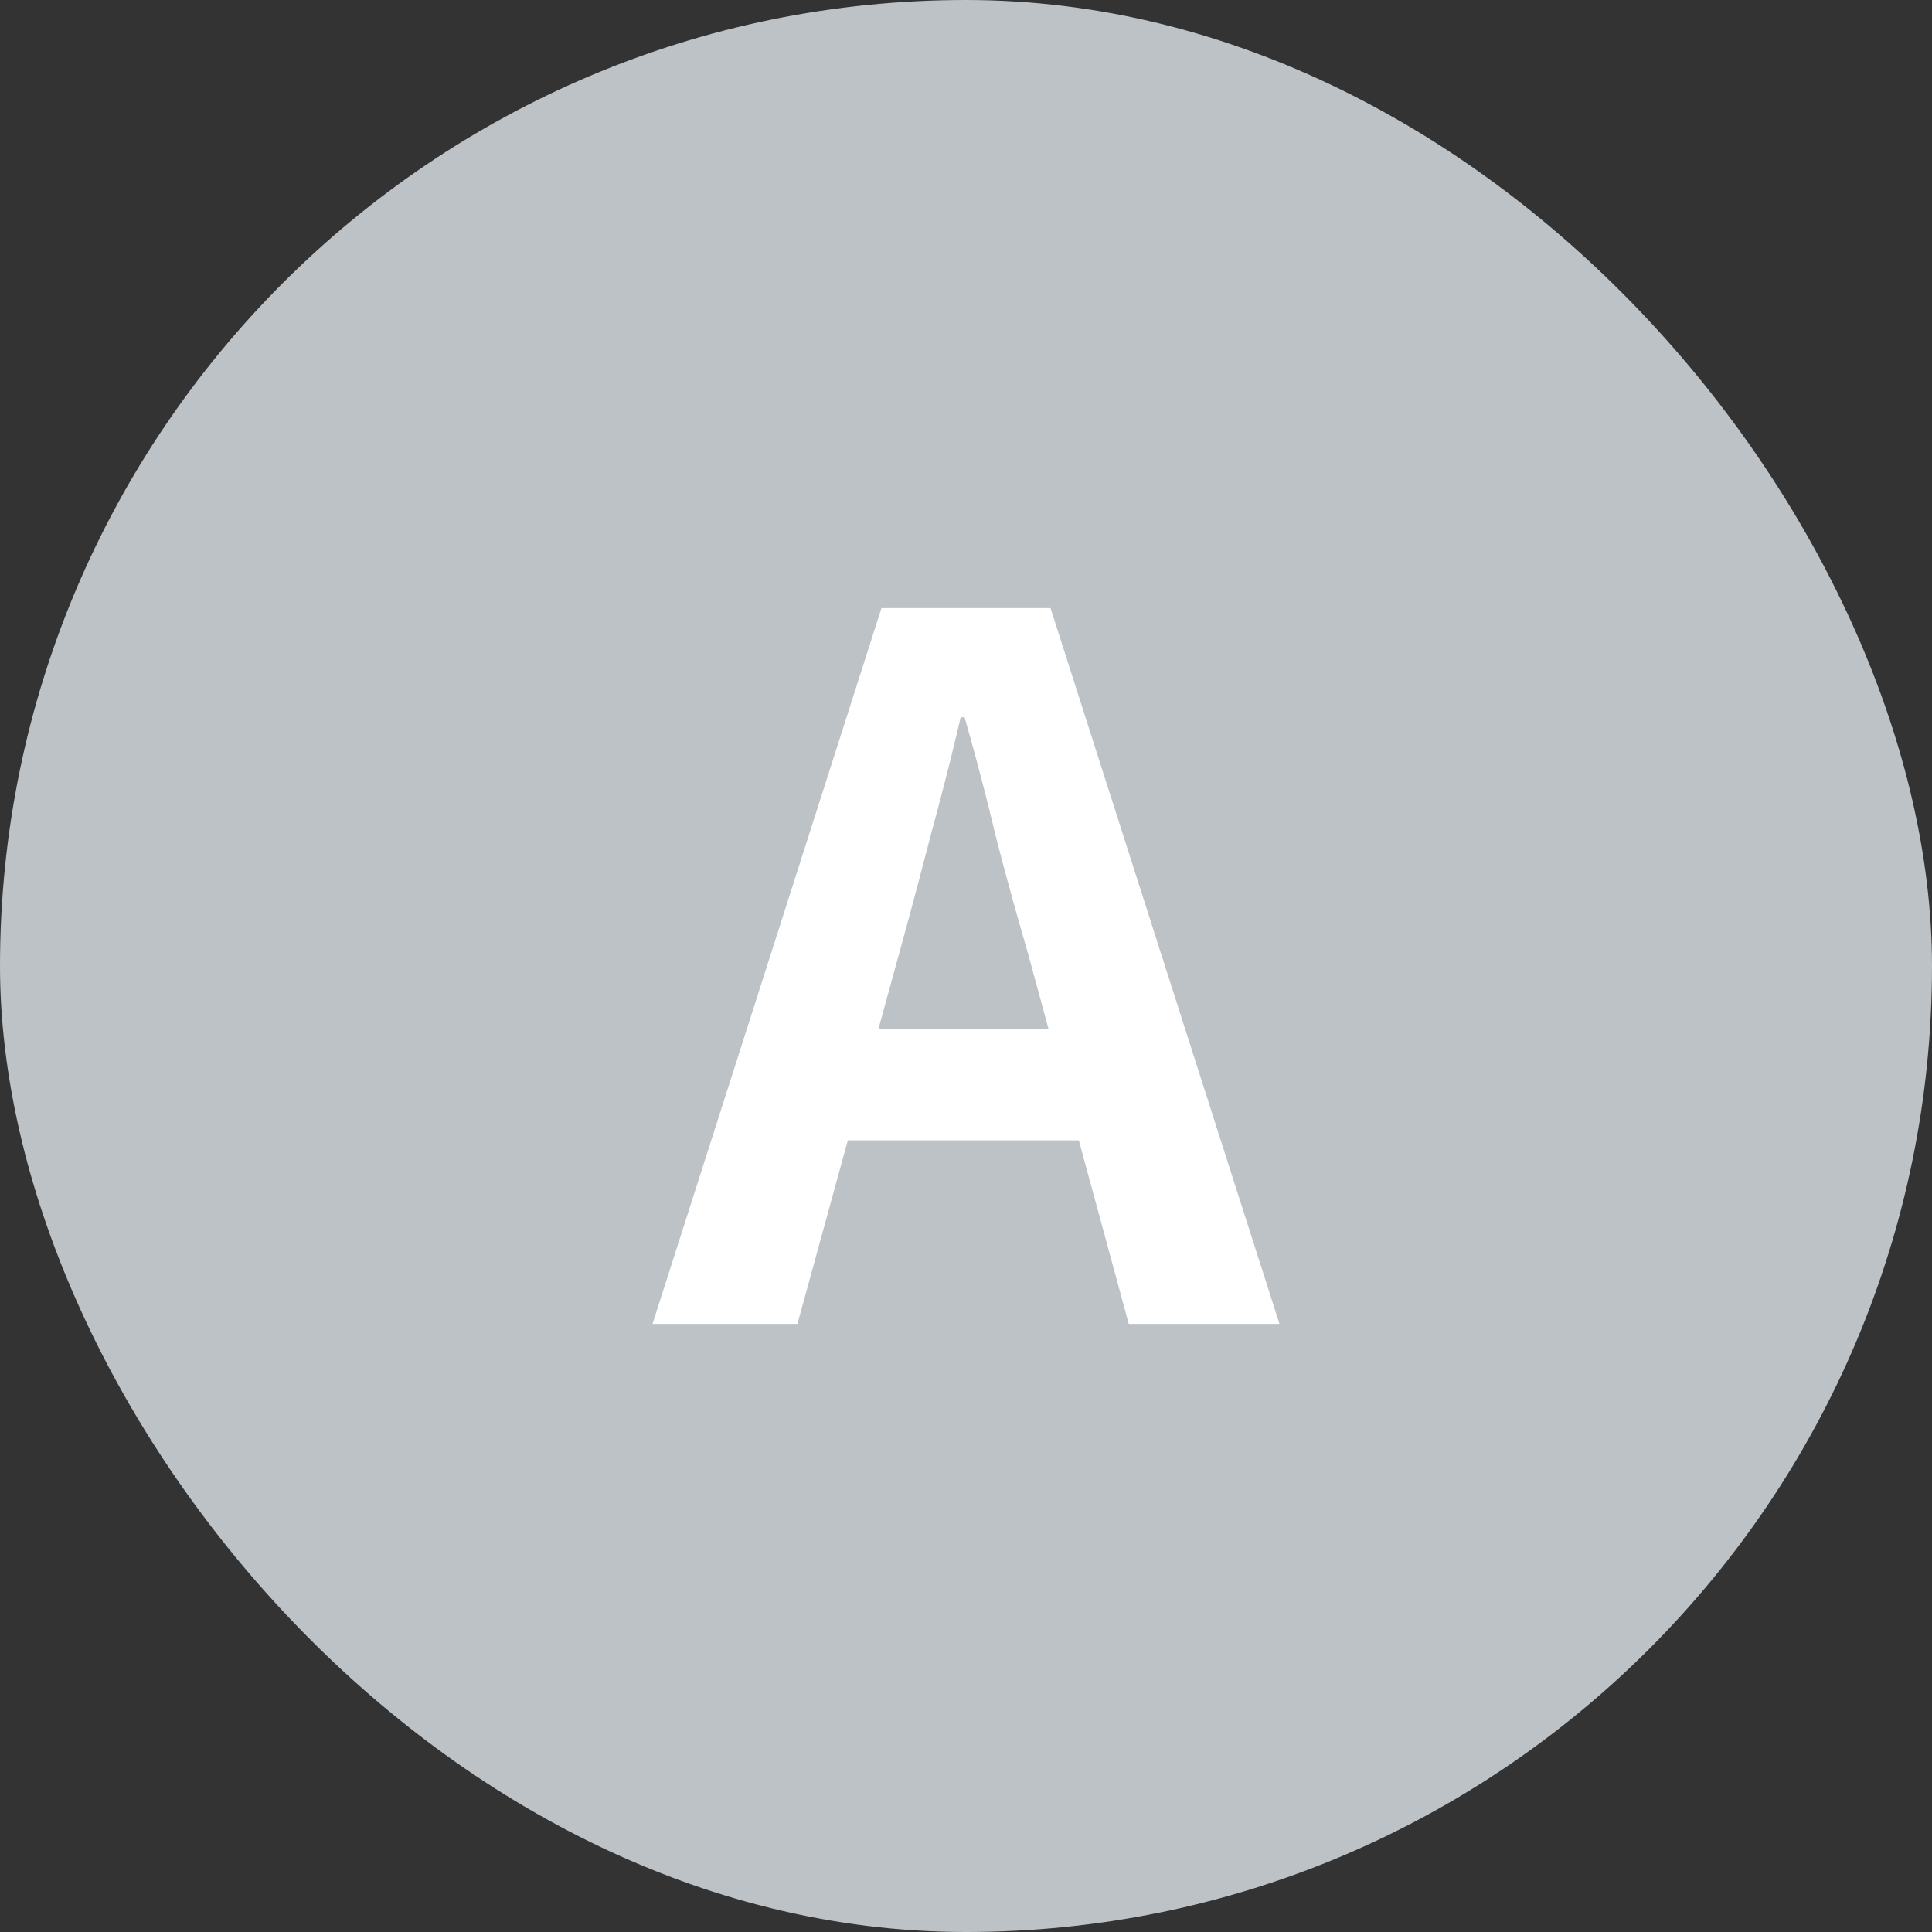
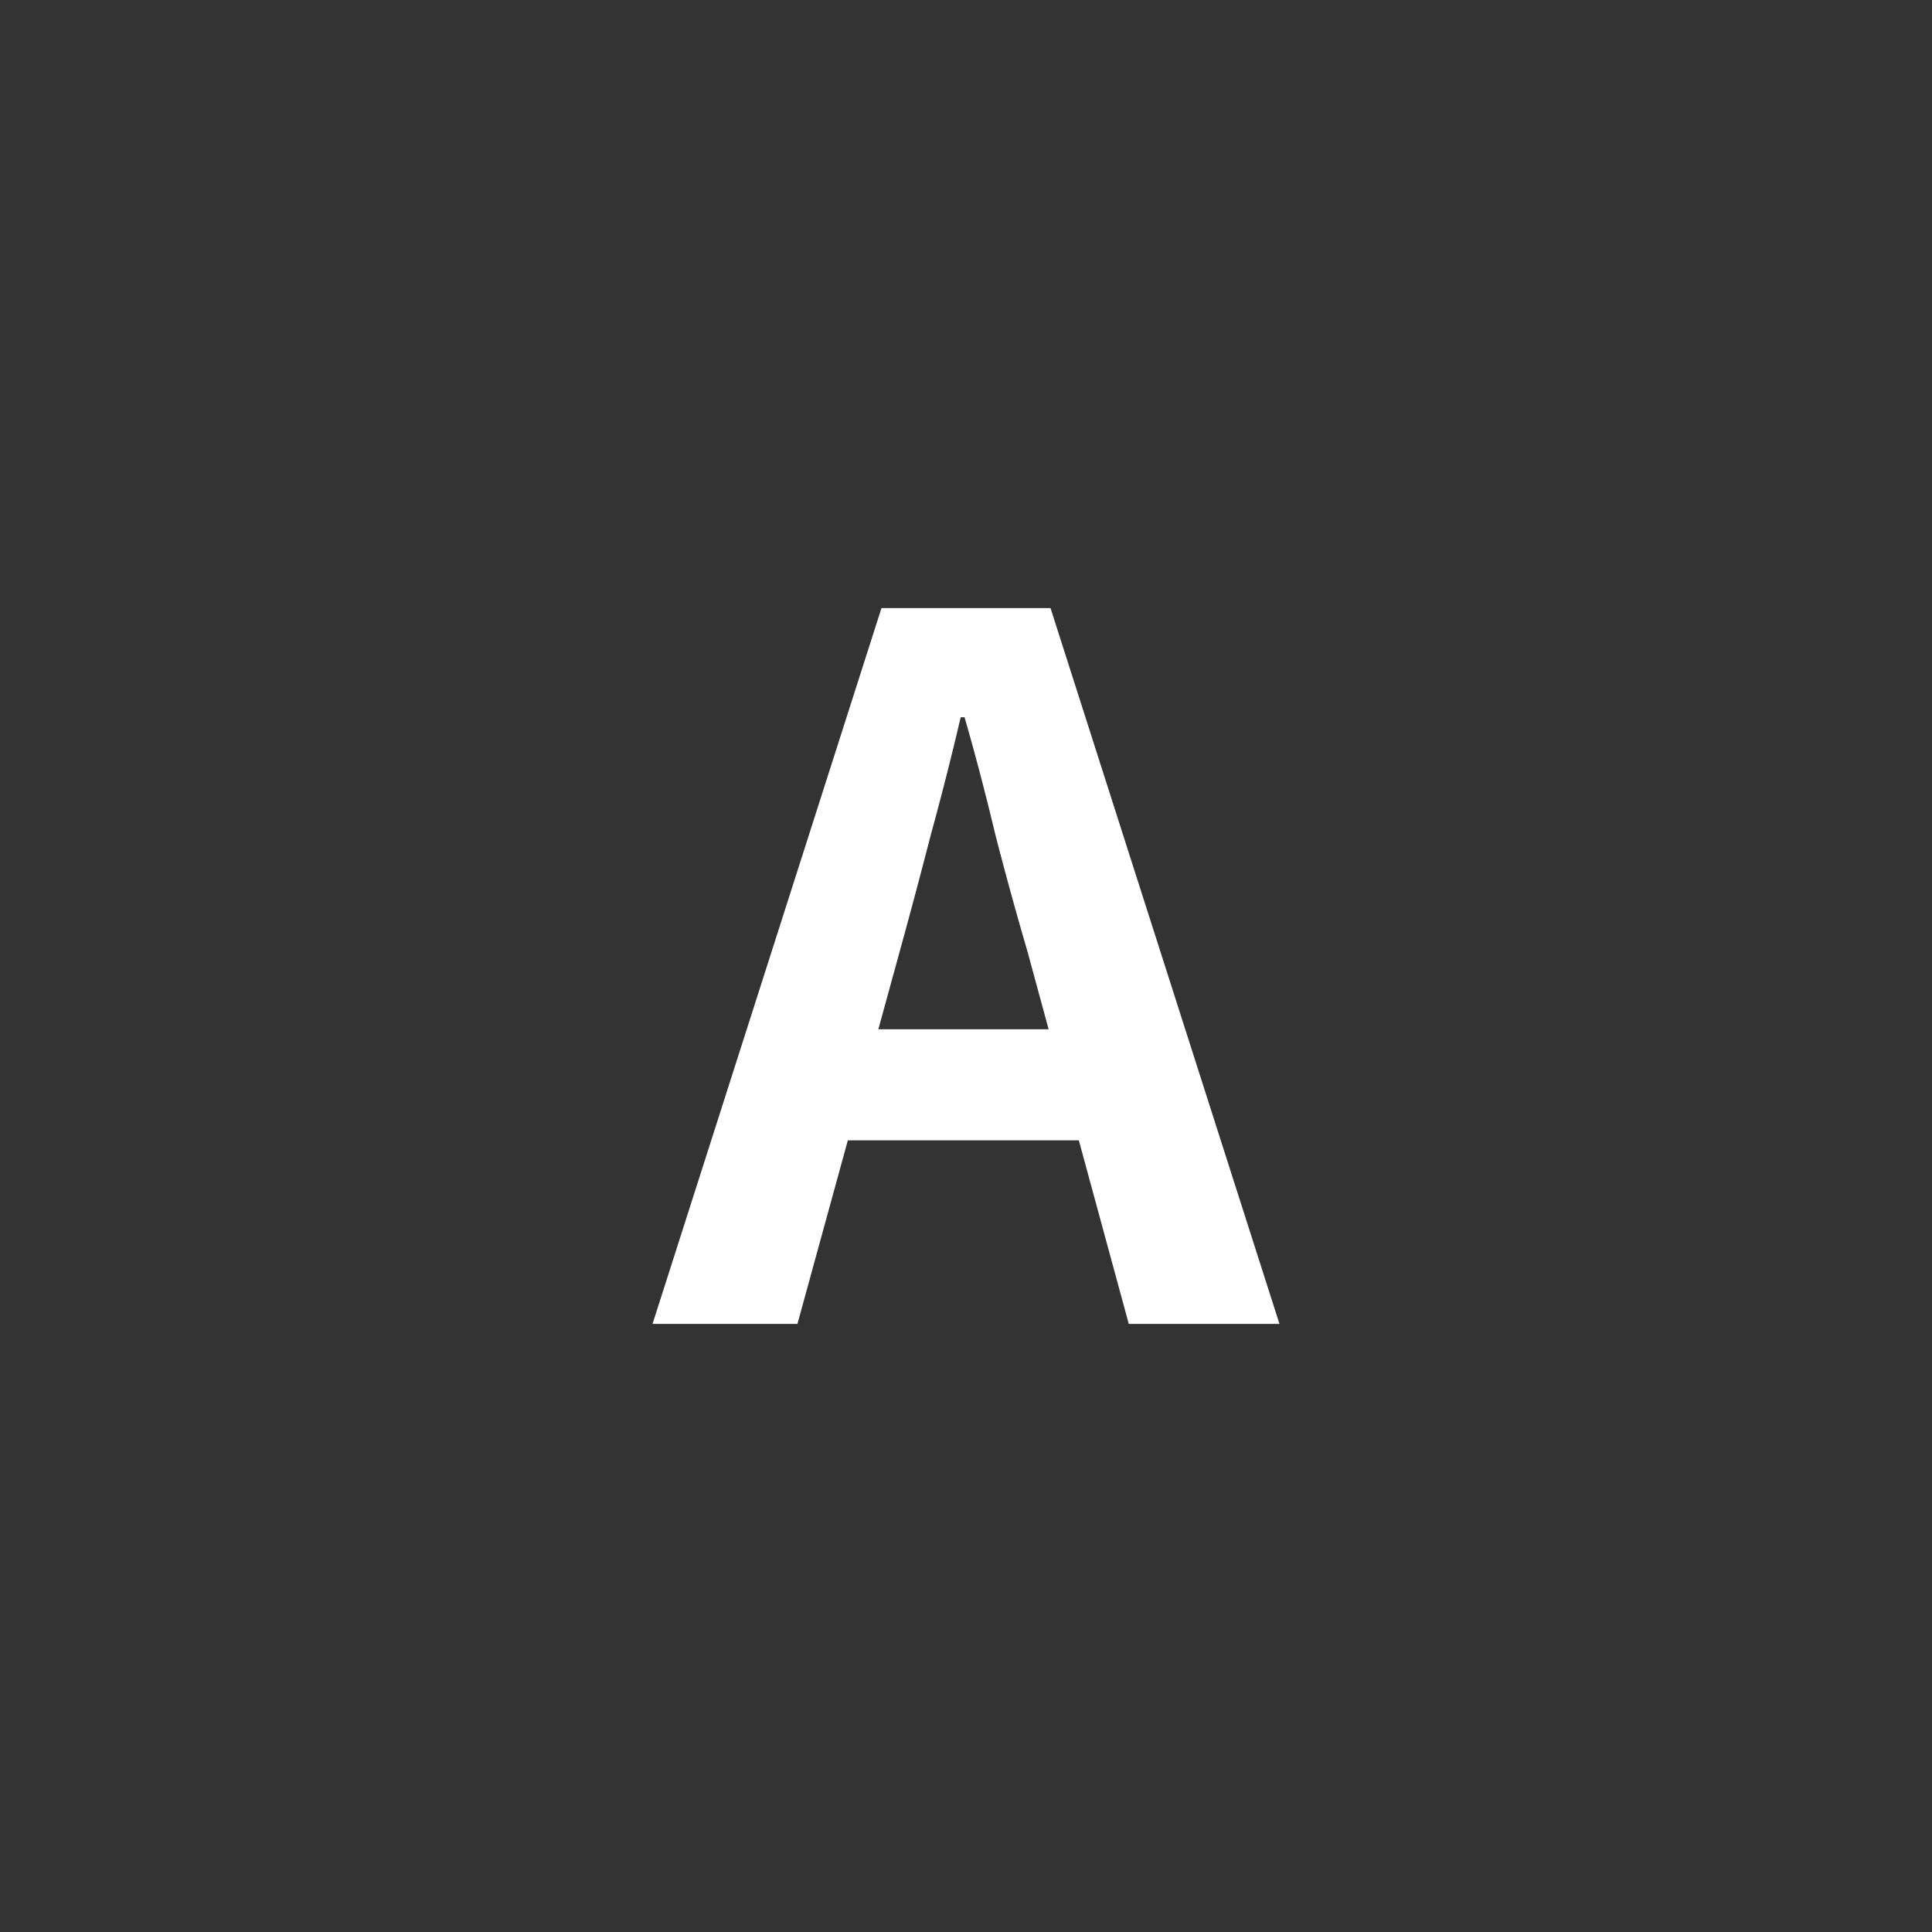
<svg xmlns="http://www.w3.org/2000/svg" width="40" height="40" fill="none" viewBox="0 0 40 40">
  <rect x="0" y="0" width="40" height="40" fill="#333333" stroke="none" />
-   <rect width="40" height="40" fill="#bdc2c7" rx="20" />
  <path fill="#fff" d="m13.51 27.41 4.74-14.82h3.5l4.74 14.82h-3.12l-2.1-7.72a76 76 0 0 1-.66-2.4q-.3-1.26-.64-2.44h-.08q-.28 1.2-.62 2.44-.32 1.24-.64 2.4l-2.12 7.72zm2.94-3.8v-2.3h7.04v2.3z" />
</svg>